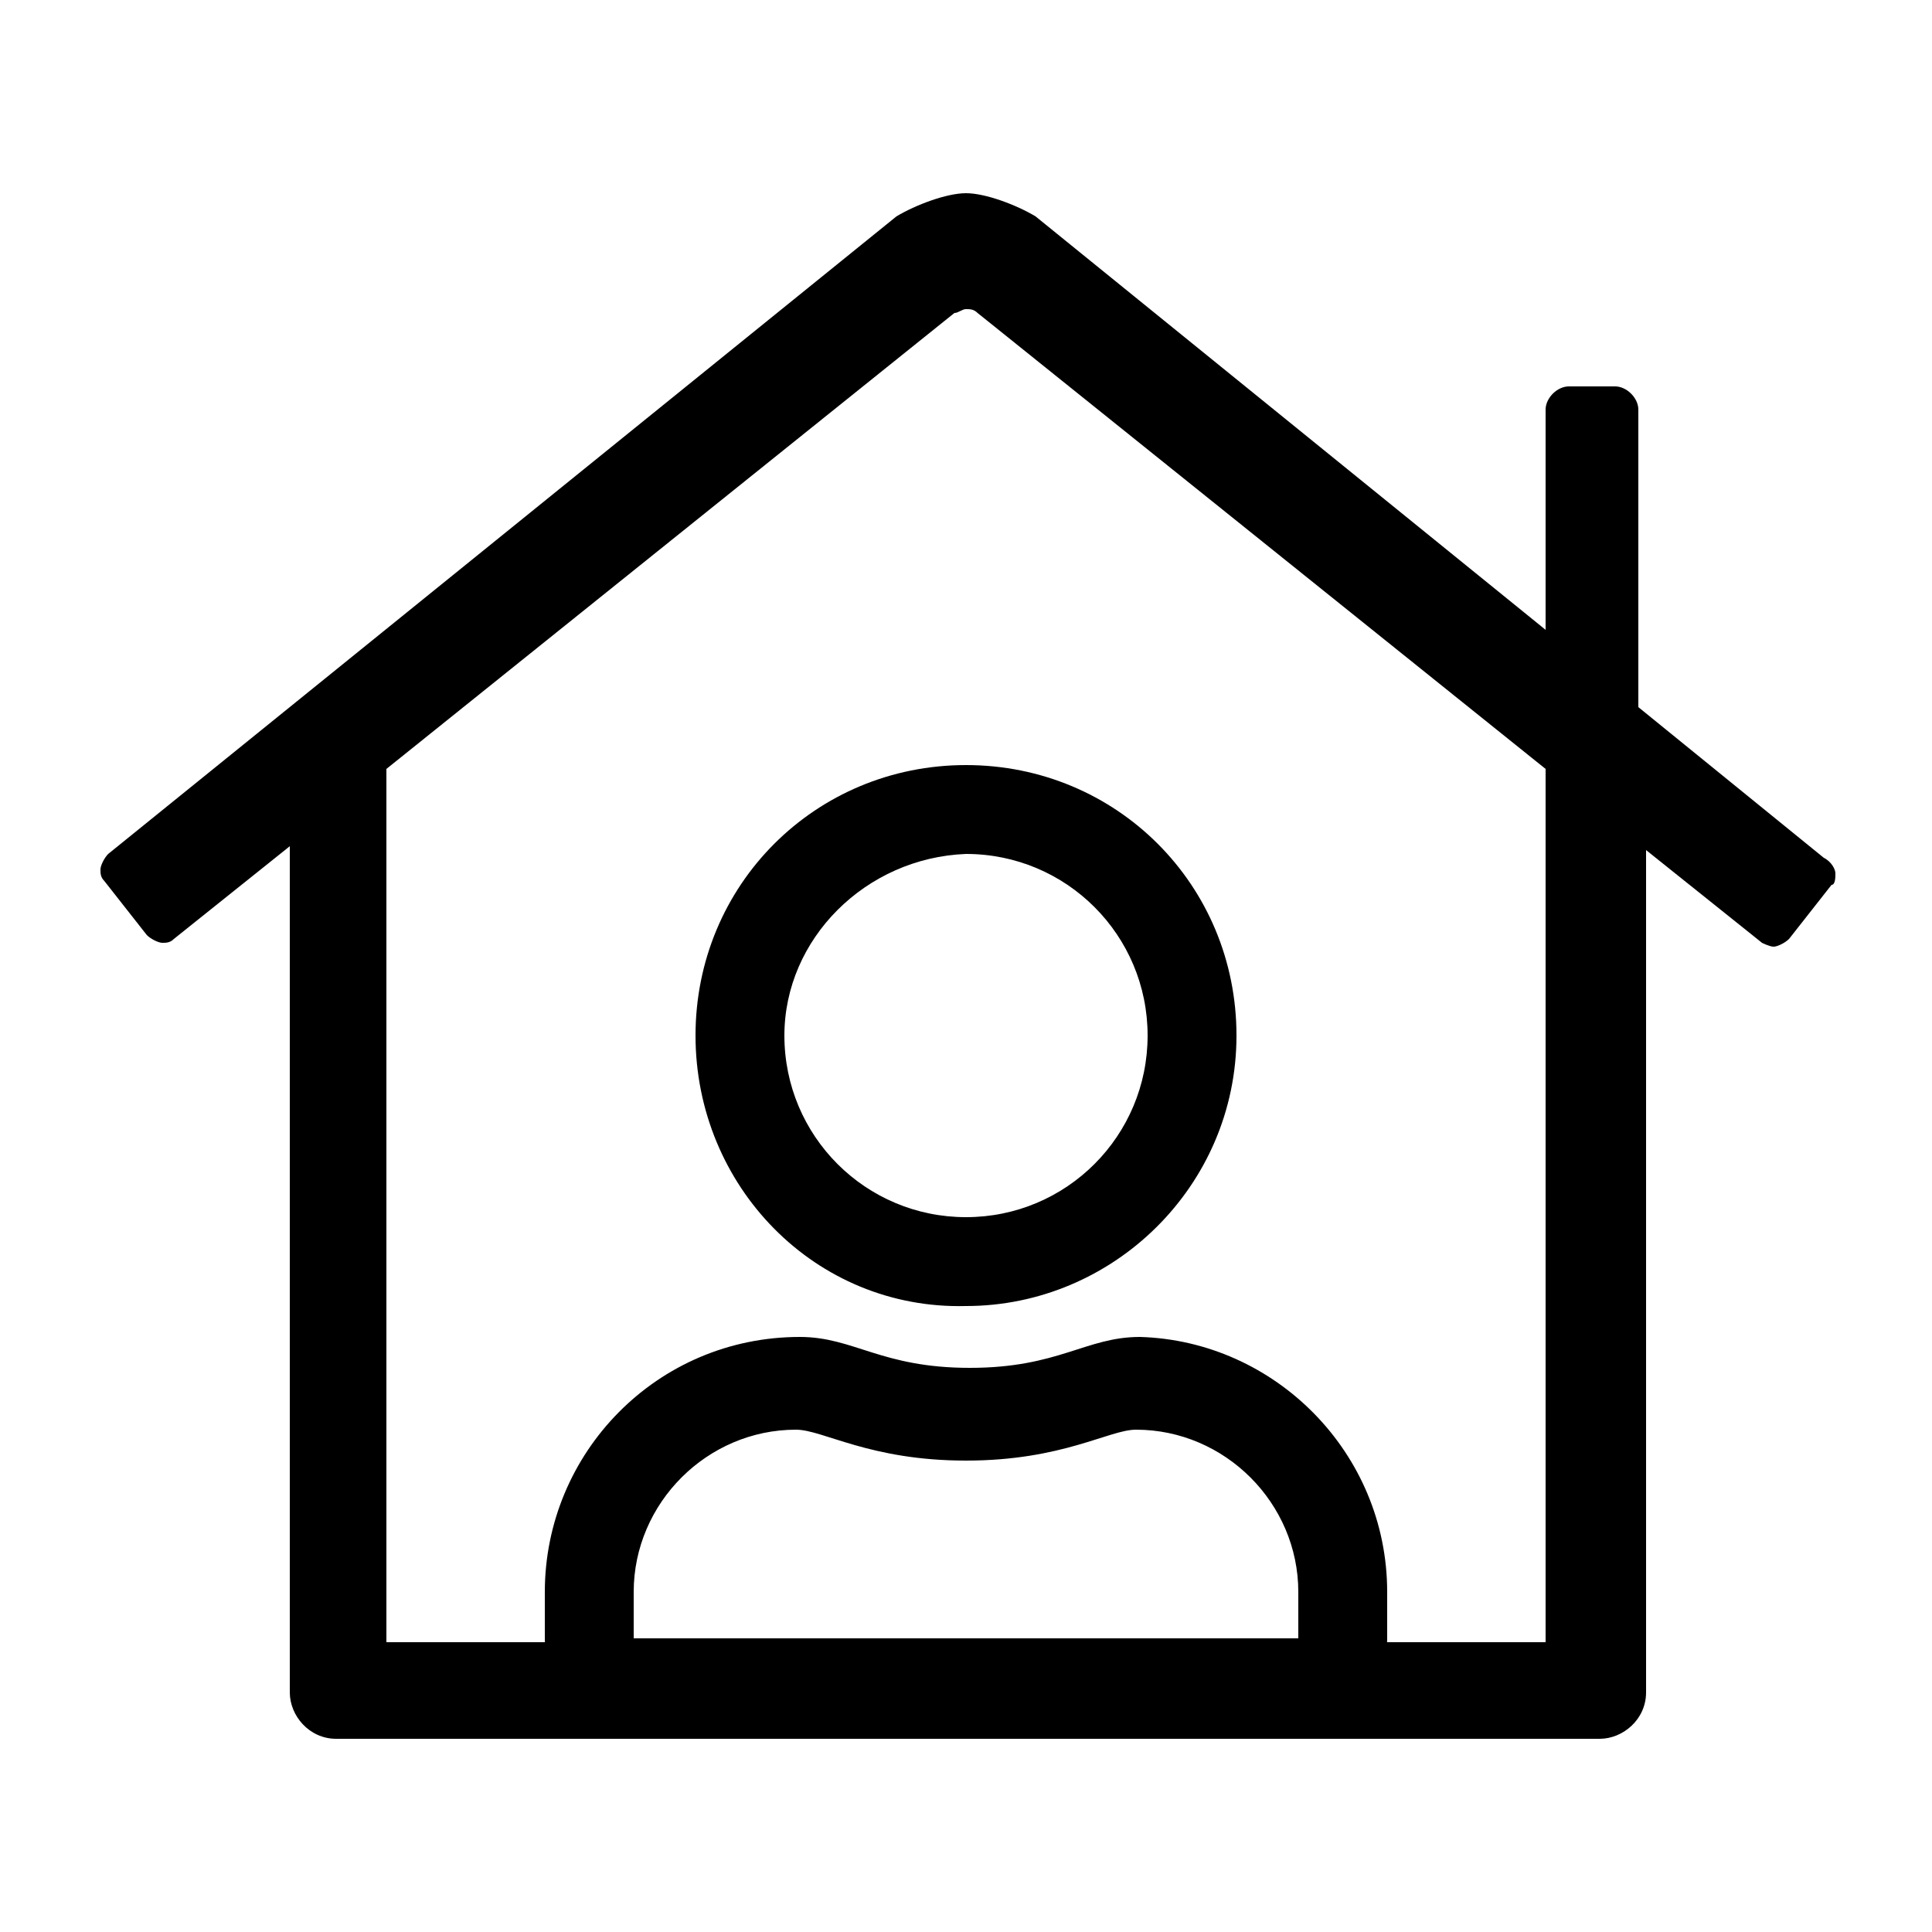
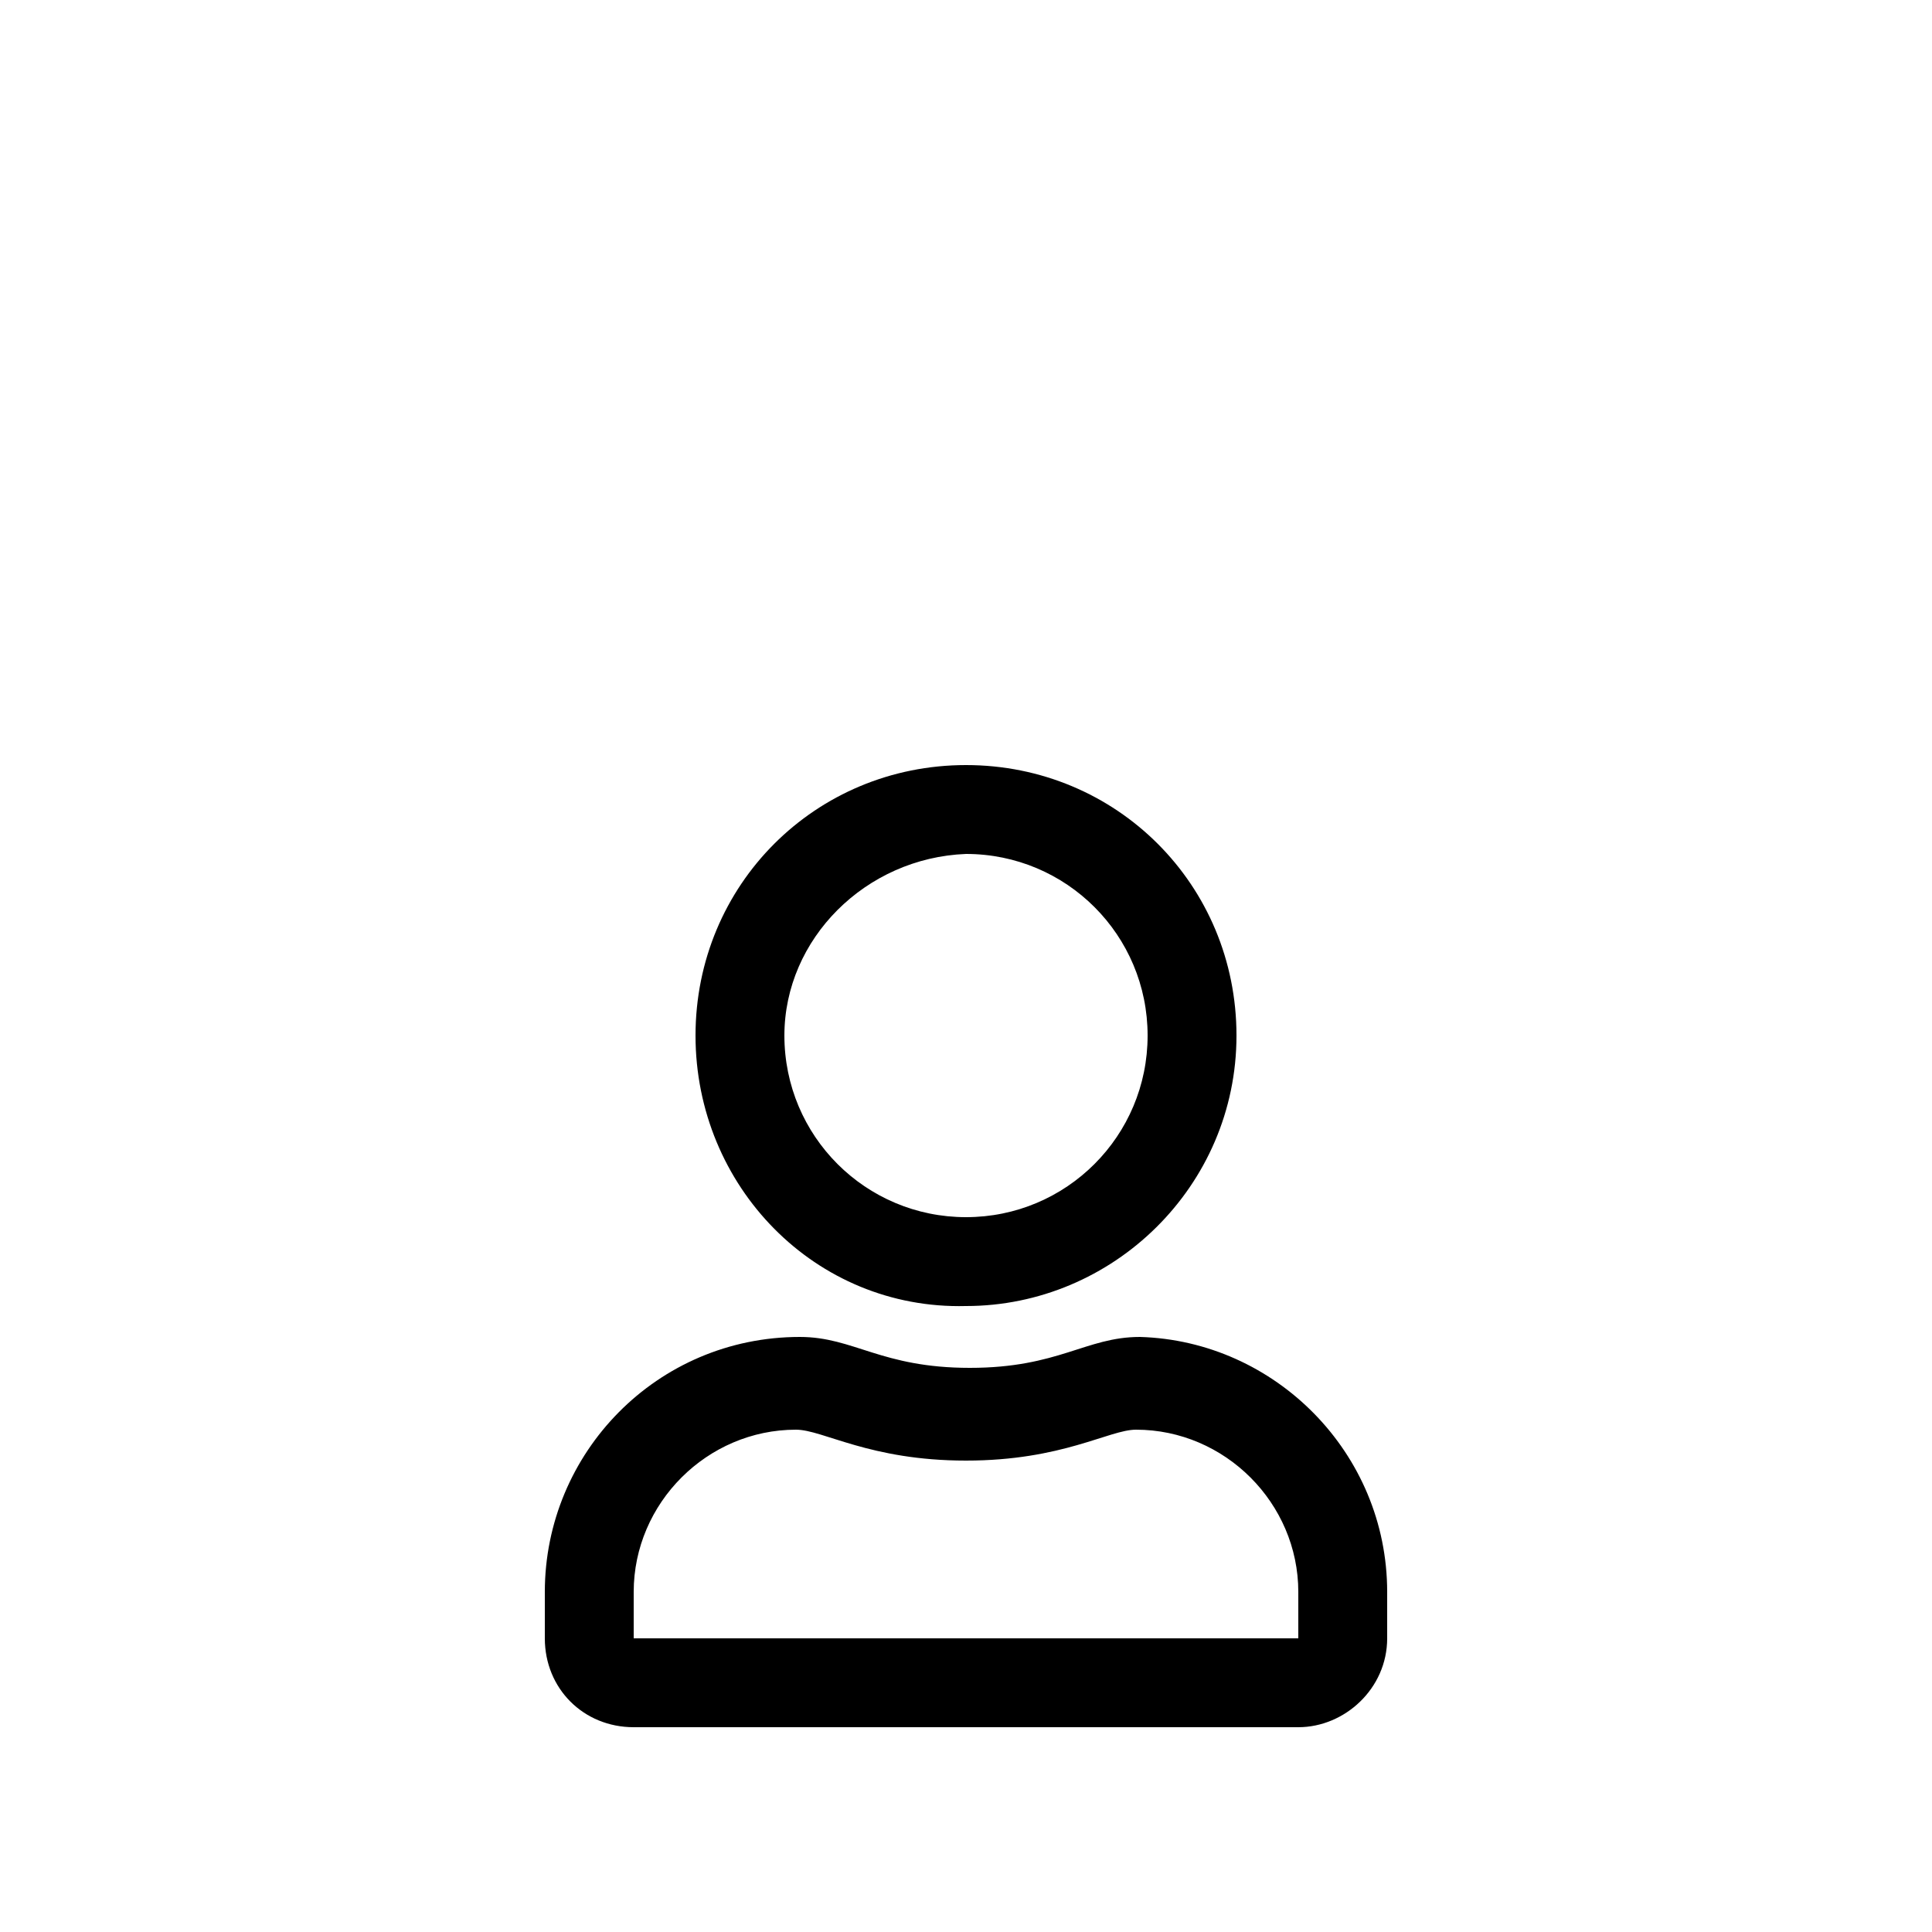
<svg xmlns="http://www.w3.org/2000/svg" version="1.1" id="Layer_1" x="0px" y="0px" viewBox="0 0 50 50" style="enable-background:new 0 0 50 50;" xml:space="preserve">
  <g>
    <g>
-       <path d="M35.9,41.2v1.2c0,1.3-1.1,2.3-2.3,2.3H16.4c-1.3,0-2.3-1-2.3-2.3v-1.2c0-3.6,2.9-6.6,6.6-6.6c1.4,0,2.1,0.8,4.4,0.8    c2.3,0,3-0.8,4.4-0.8C33,34.7,35.9,37.6,35.9,41.2z M33.6,41.2c0-2.3-1.9-4.2-4.2-4.2c-0.7,0-1.9,0.8-4.4,0.8    c-2.5,0-3.7-0.8-4.4-0.8c-2.3,0-4.2,1.9-4.2,4.2v1.2h17.2V41.2z M18,26.8c0-3.9,3.1-7,7-7c3.9,0,7,3.1,7,7s-3.2,7-7,7    C21.1,33.9,18,30.7,18,26.8z M20.3,26.8c0,2.6,2.1,4.7,4.7,4.7c2.6,0,4.7-2.1,4.7-4.7s-2.1-4.7-4.7-4.7    C22.4,22.2,20.3,24.3,20.3,26.8z" />
+       <path d="M35.9,41.2v1.2c0,1.3-1.1,2.3-2.3,2.3H16.4c-1.3,0-2.3-1-2.3-2.3v-1.2c0-3.6,2.9-6.6,6.6-6.6c1.4,0,2.1,0.8,4.4,0.8    c2.3,0,3-0.8,4.4-0.8C33,34.7,35.9,37.6,35.9,41.2M33.6,41.2c0-2.3-1.9-4.2-4.2-4.2c-0.7,0-1.9,0.8-4.4,0.8    c-2.5,0-3.7-0.8-4.4-0.8c-2.3,0-4.2,1.9-4.2,4.2v1.2h17.2V41.2z M18,26.8c0-3.9,3.1-7,7-7c3.9,0,7,3.1,7,7s-3.2,7-7,7    C21.1,33.9,18,30.7,18,26.8z M20.3,26.8c0,2.6,2.1,4.7,4.7,4.7c2.6,0,4.7-2.1,4.7-4.7s-2.1-4.7-4.7-4.7    C22.4,22.2,20.3,24.3,20.3,26.8z" />
    </g>
    <g>
-       <path d="M47.5,22.6c0,0.1,0,0.3-0.1,0.3l-1.1,1.4c-0.1,0.1-0.3,0.2-0.4,0.2c-0.1,0-0.3-0.1-0.3-0.1l-3-2.4v21.8    c0,0.7-0.6,1.2-1.2,1.2H8.7c-0.7,0-1.2-0.6-1.2-1.2V21.9l-3,2.4c-0.1,0.1-0.2,0.1-0.3,0.1c-0.1,0-0.3-0.1-0.4-0.2l-1.1-1.4    c-0.1-0.1-0.1-0.2-0.1-0.3c0-0.1,0.1-0.3,0.2-0.4L23.2,5.6C23.7,5.3,24.5,5,25,5c0.5,0,1.3,0.3,1.8,0.6L40,16.3v-5.7    c0-0.3,0.3-0.6,0.6-0.6h1.2c0.3,0,0.6,0.3,0.6,0.6v7.7l4.8,3.9C47.4,22.3,47.5,22.5,47.5,22.6z M40,42.5V19.9L25.3,8.1    C25.2,8,25.1,8,25,8c-0.1,0-0.2,0.1-0.3,0.1L10,19.9v22.6H40z" />
-     </g>
+       </g>
  </g>
</svg>